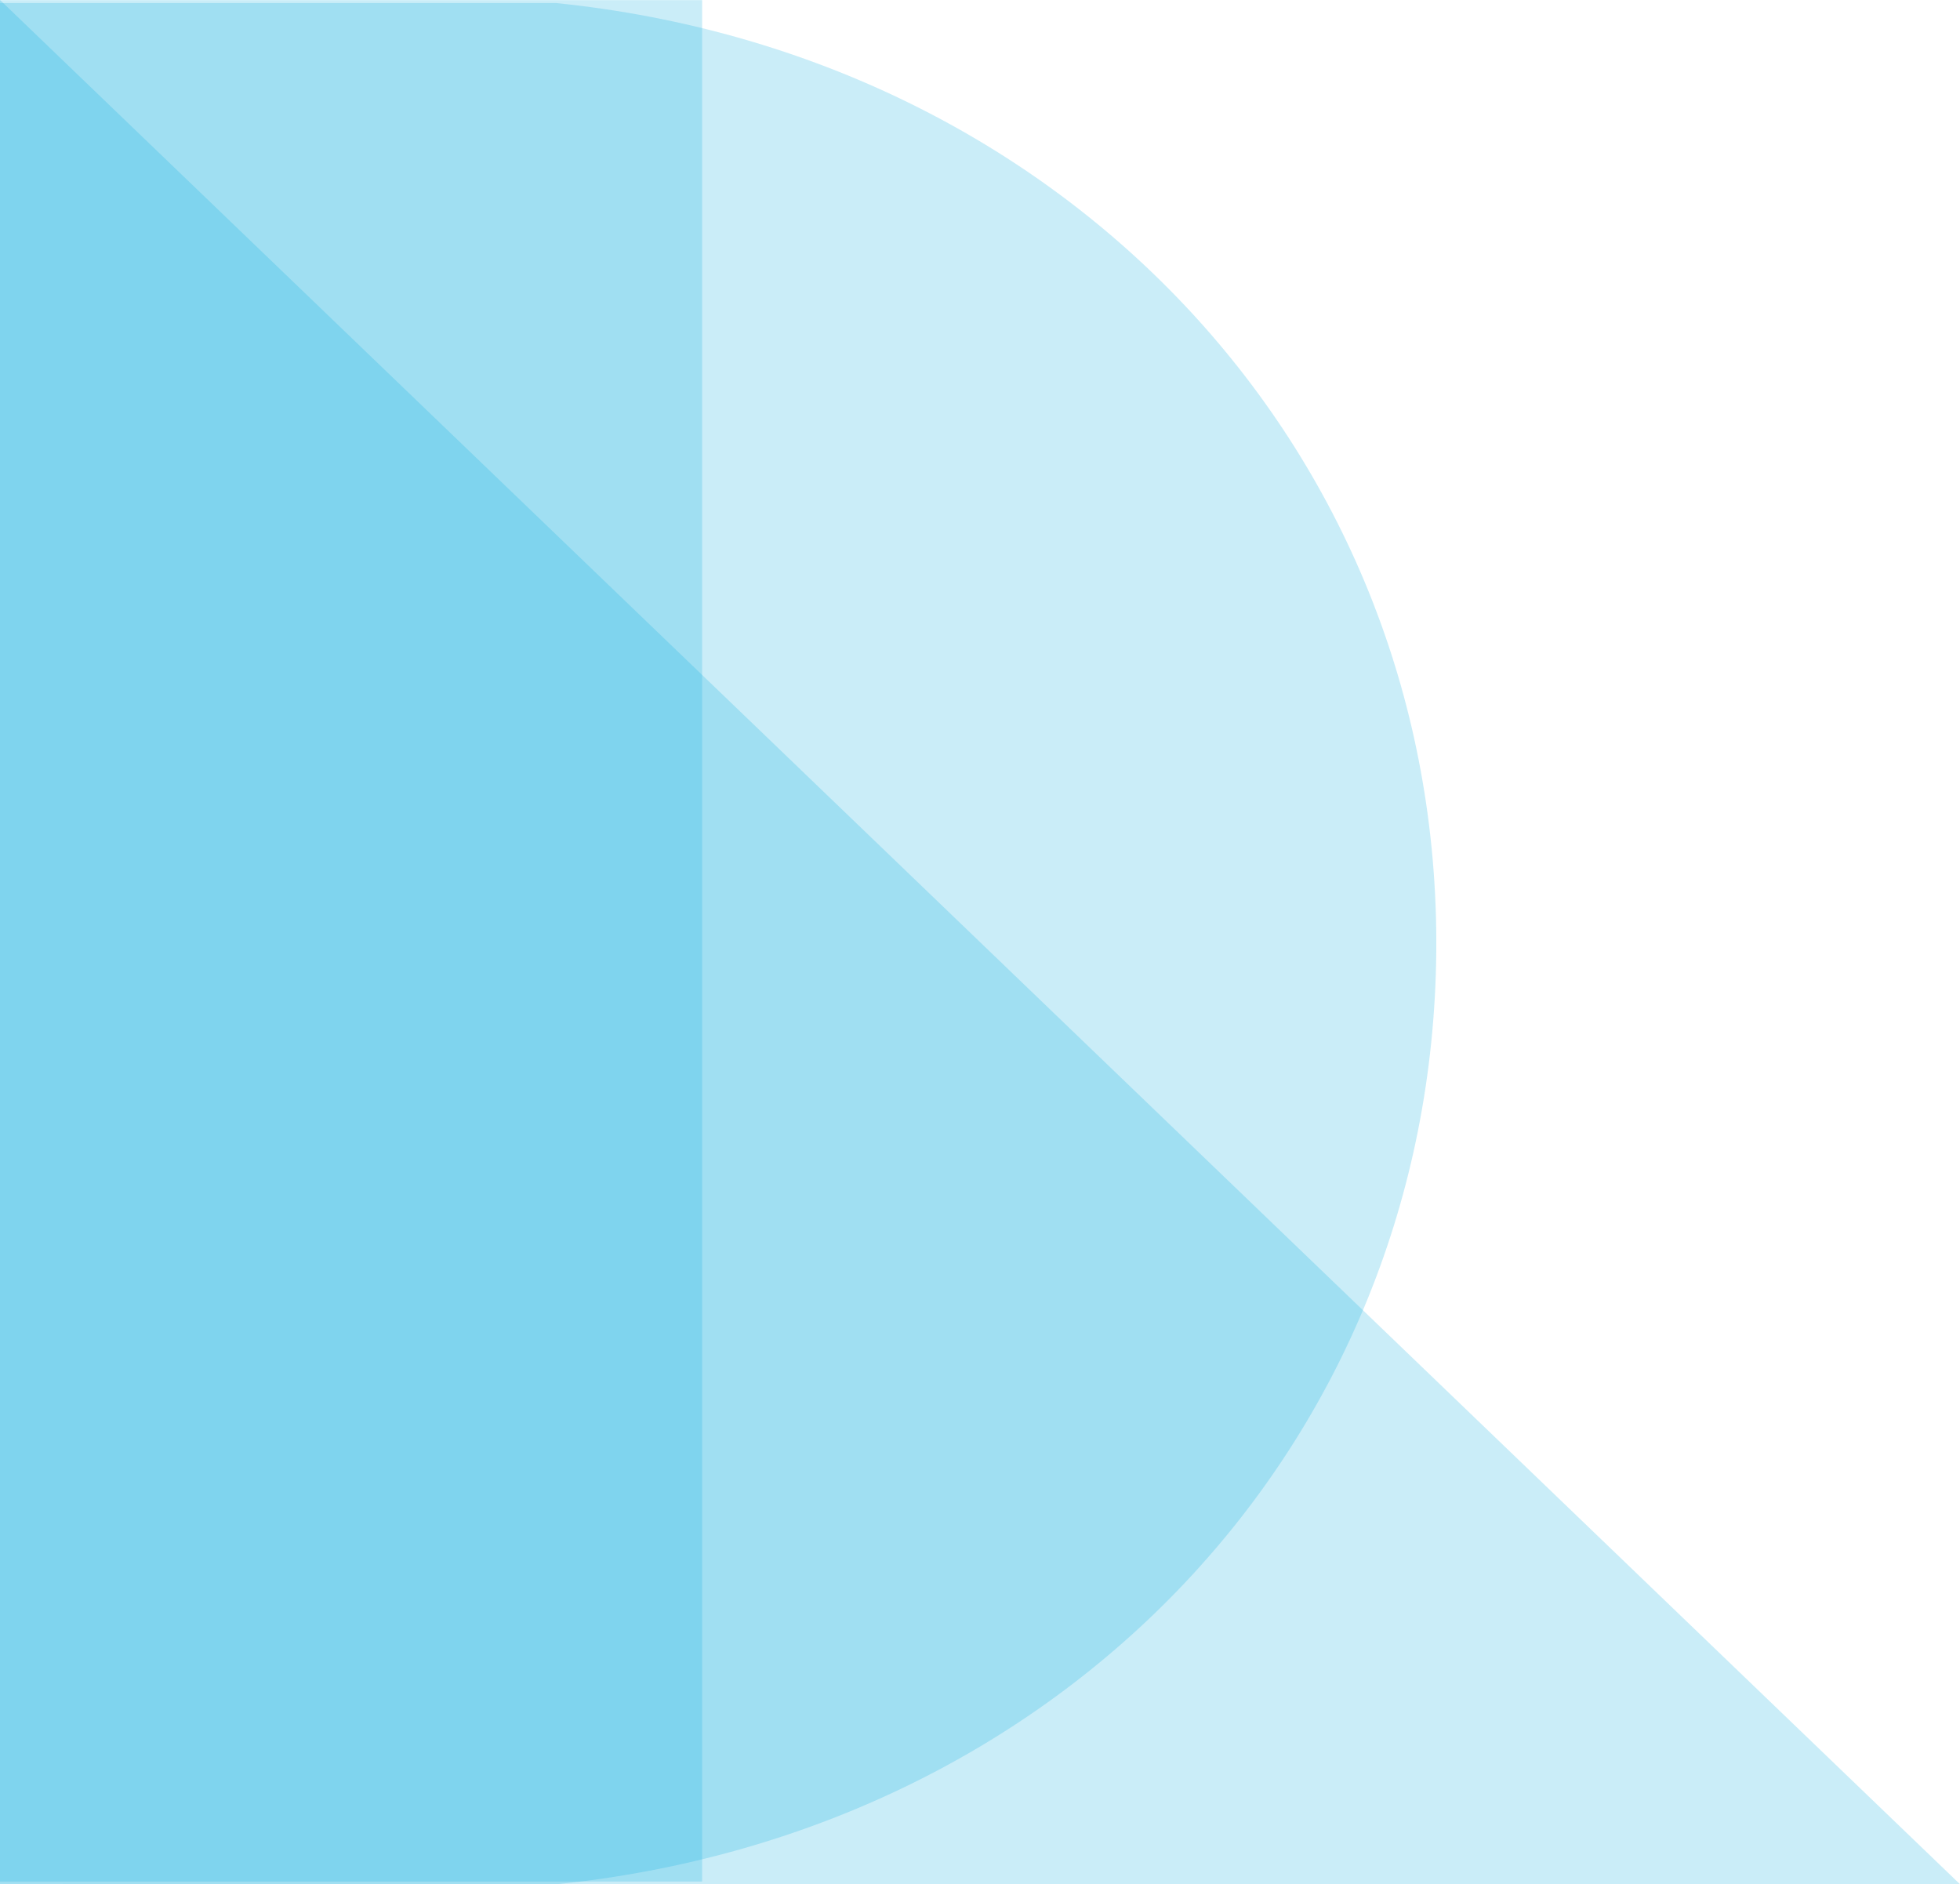
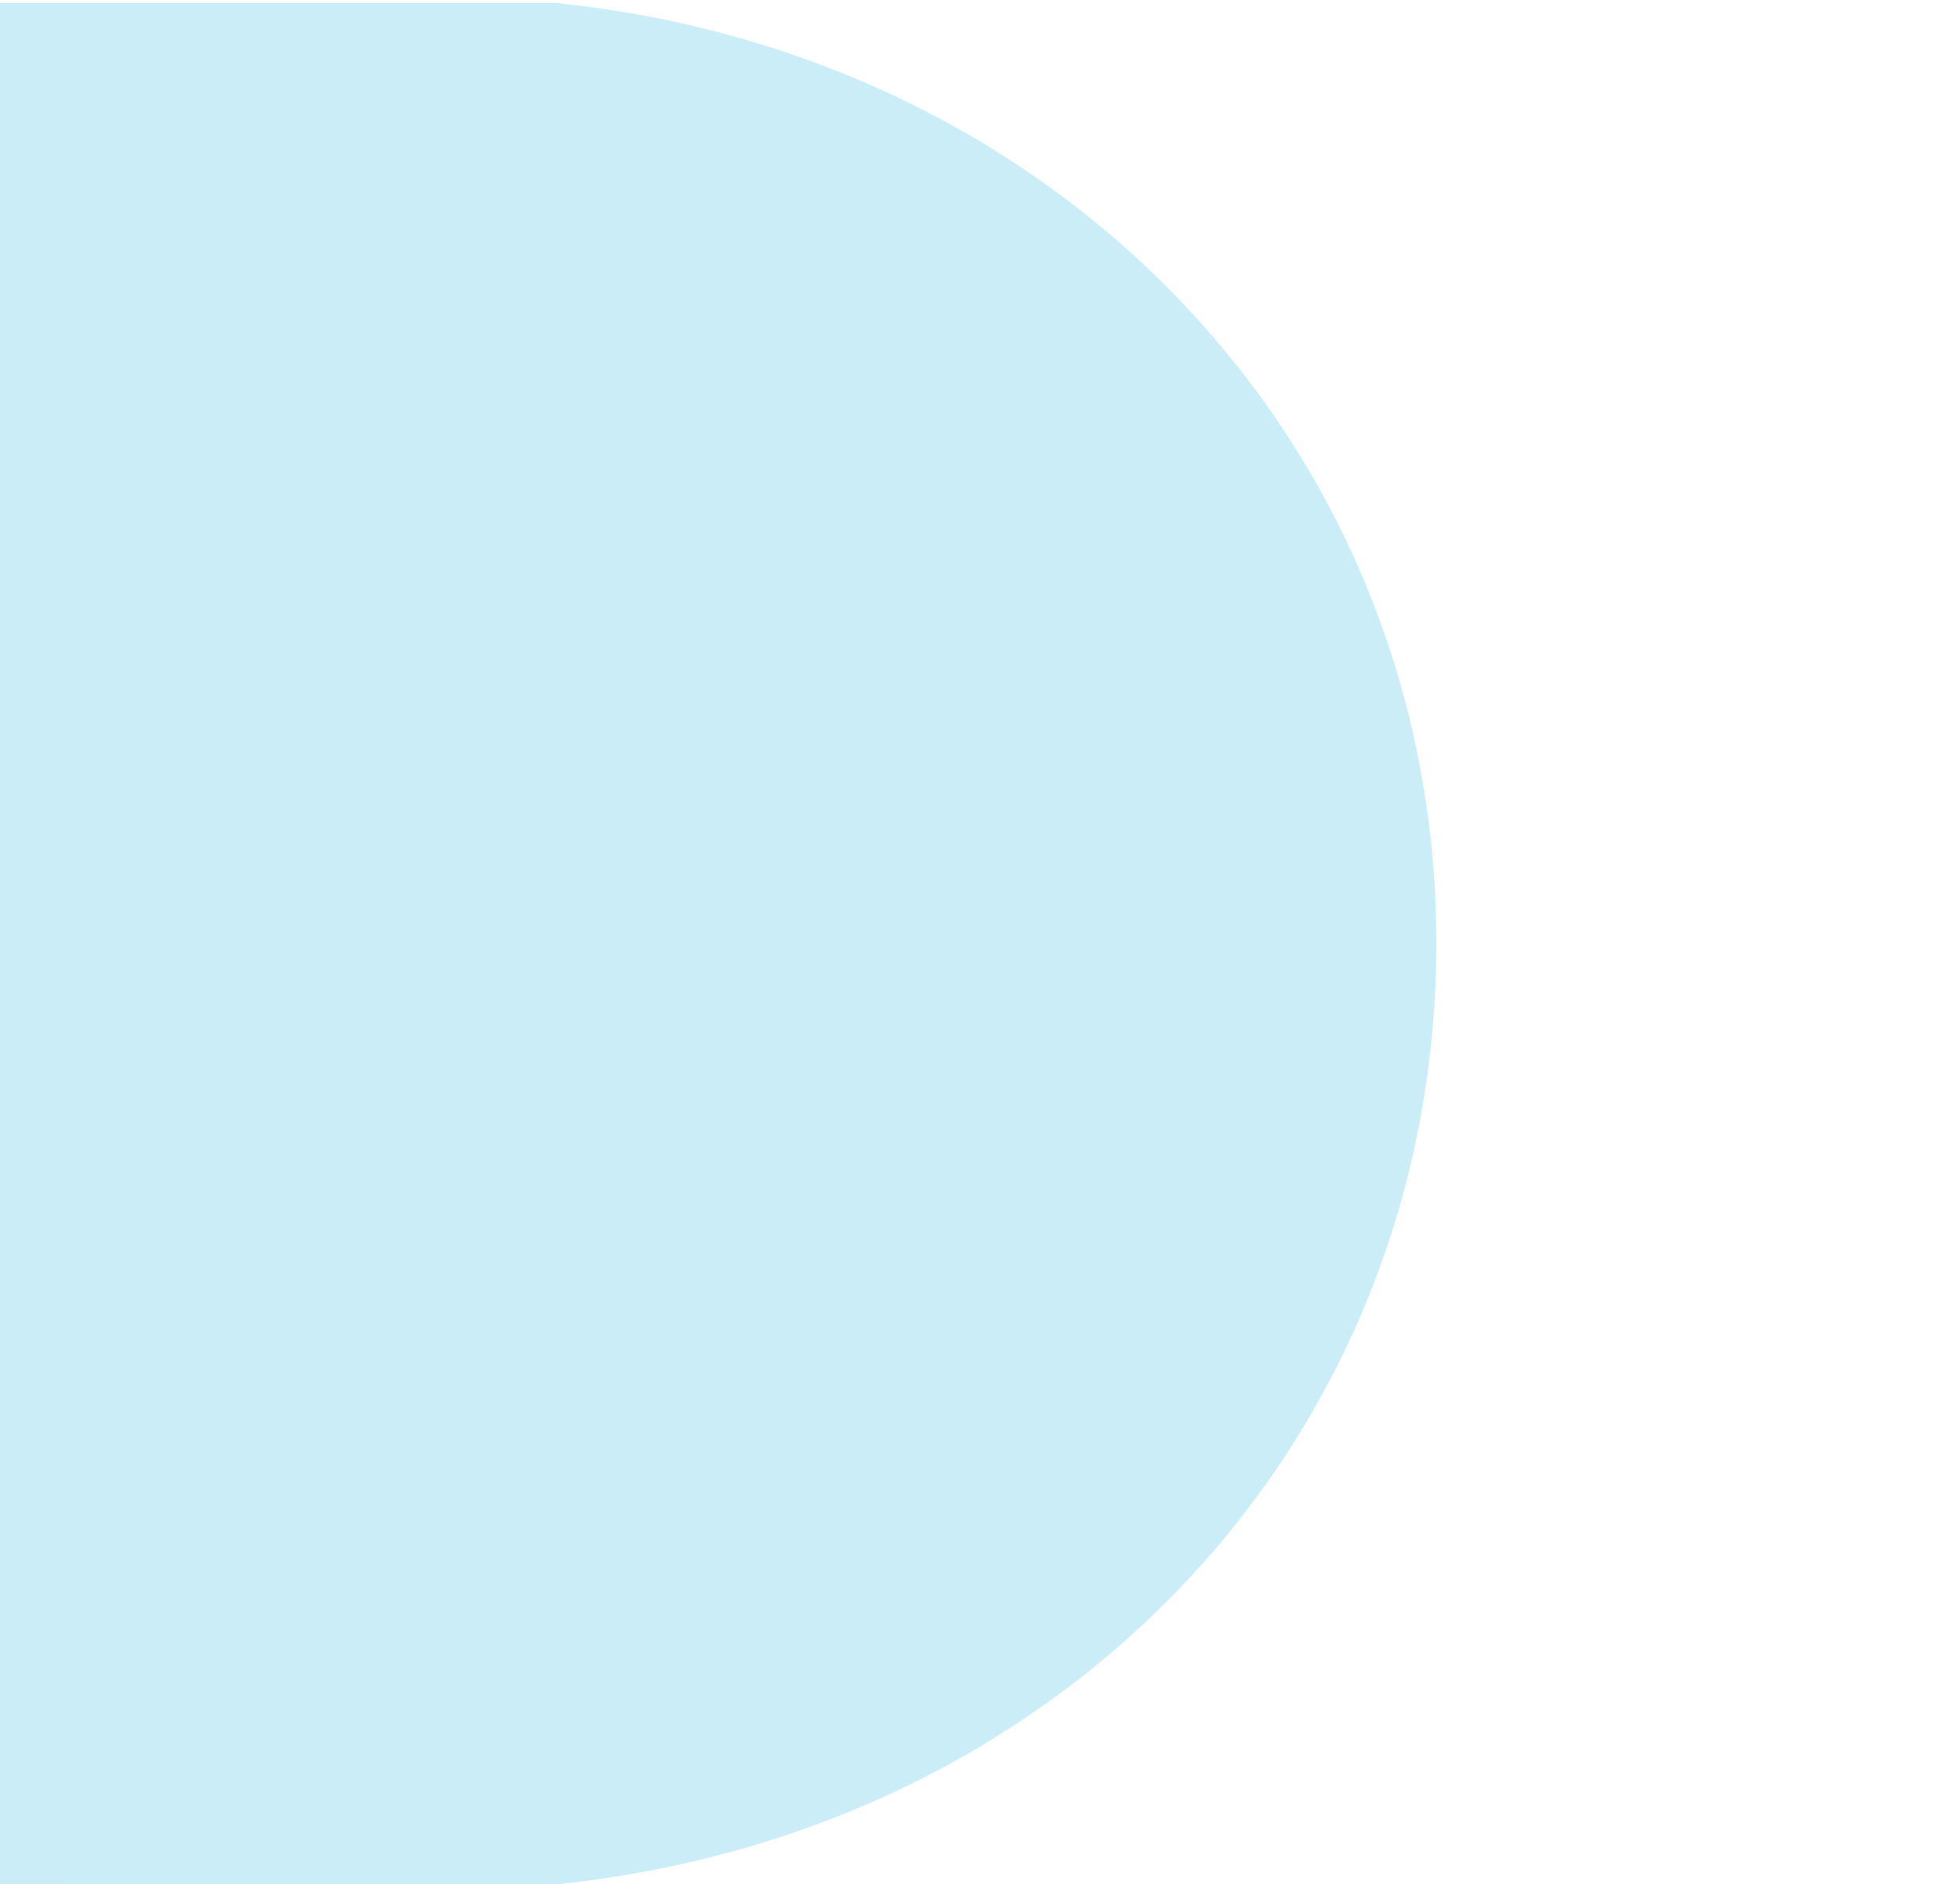
<svg xmlns="http://www.w3.org/2000/svg" width="46.836" height="45.028" viewBox="0 0 46.836 45.028">
  <g id="组_49" data-name="组 49" transform="translate(-822.393 -963.509)">
    <path id="路径_34" data-name="路径 34" d="M44.963.136H58.242C70.5,1.382,79.388,10.96,79.284,22.806c-.108,11.738-8.9,21.05-21.042,22.285l-13.279-.01Z" transform="translate(777.43 963.445)" fill="#00a8e0" opacity="0.208" />
-     <rect id="矩形_54" data-name="矩形 54" width="16.778" height="44.957" transform="translate(822.393 963.512)" fill="#00a8e0" opacity="0.208" />
-     <path id="路径_35" data-name="路径 35" d="M44.963,88.915V43.889L91.8,88.915Z" transform="translate(777.43 919.619)" fill="#00a8e0" opacity="0.208" />
  </g>
</svg>